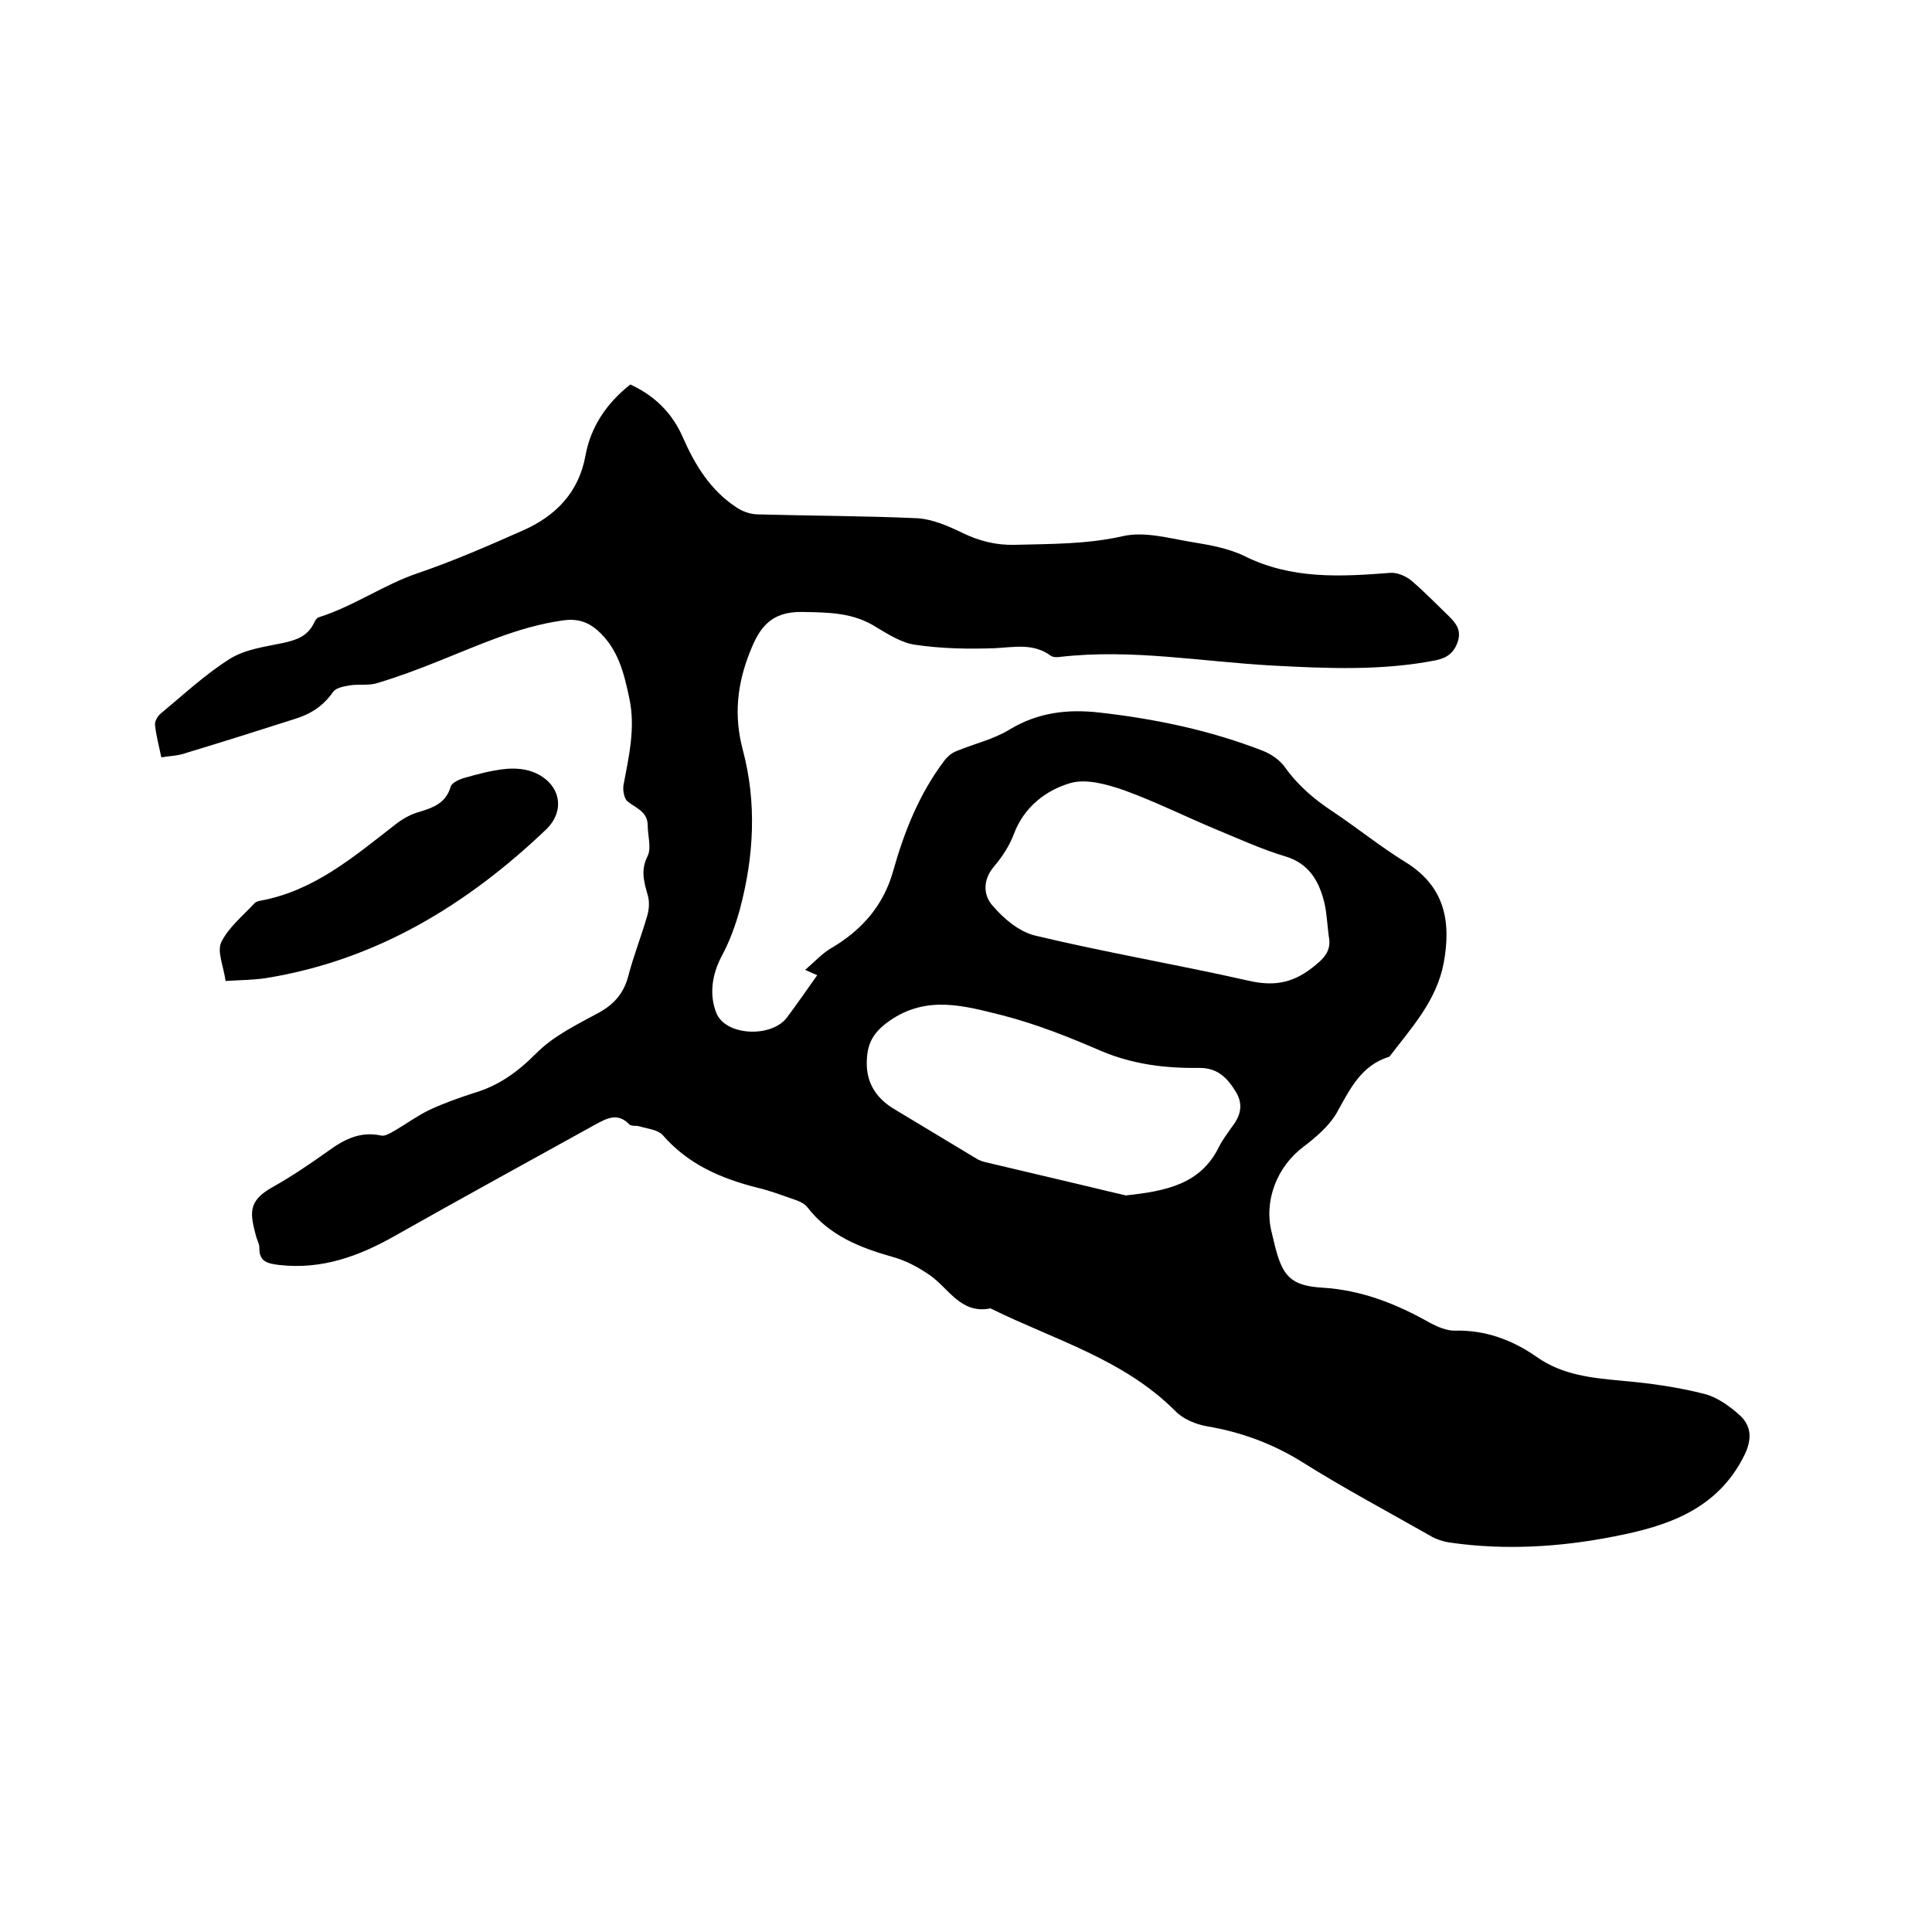
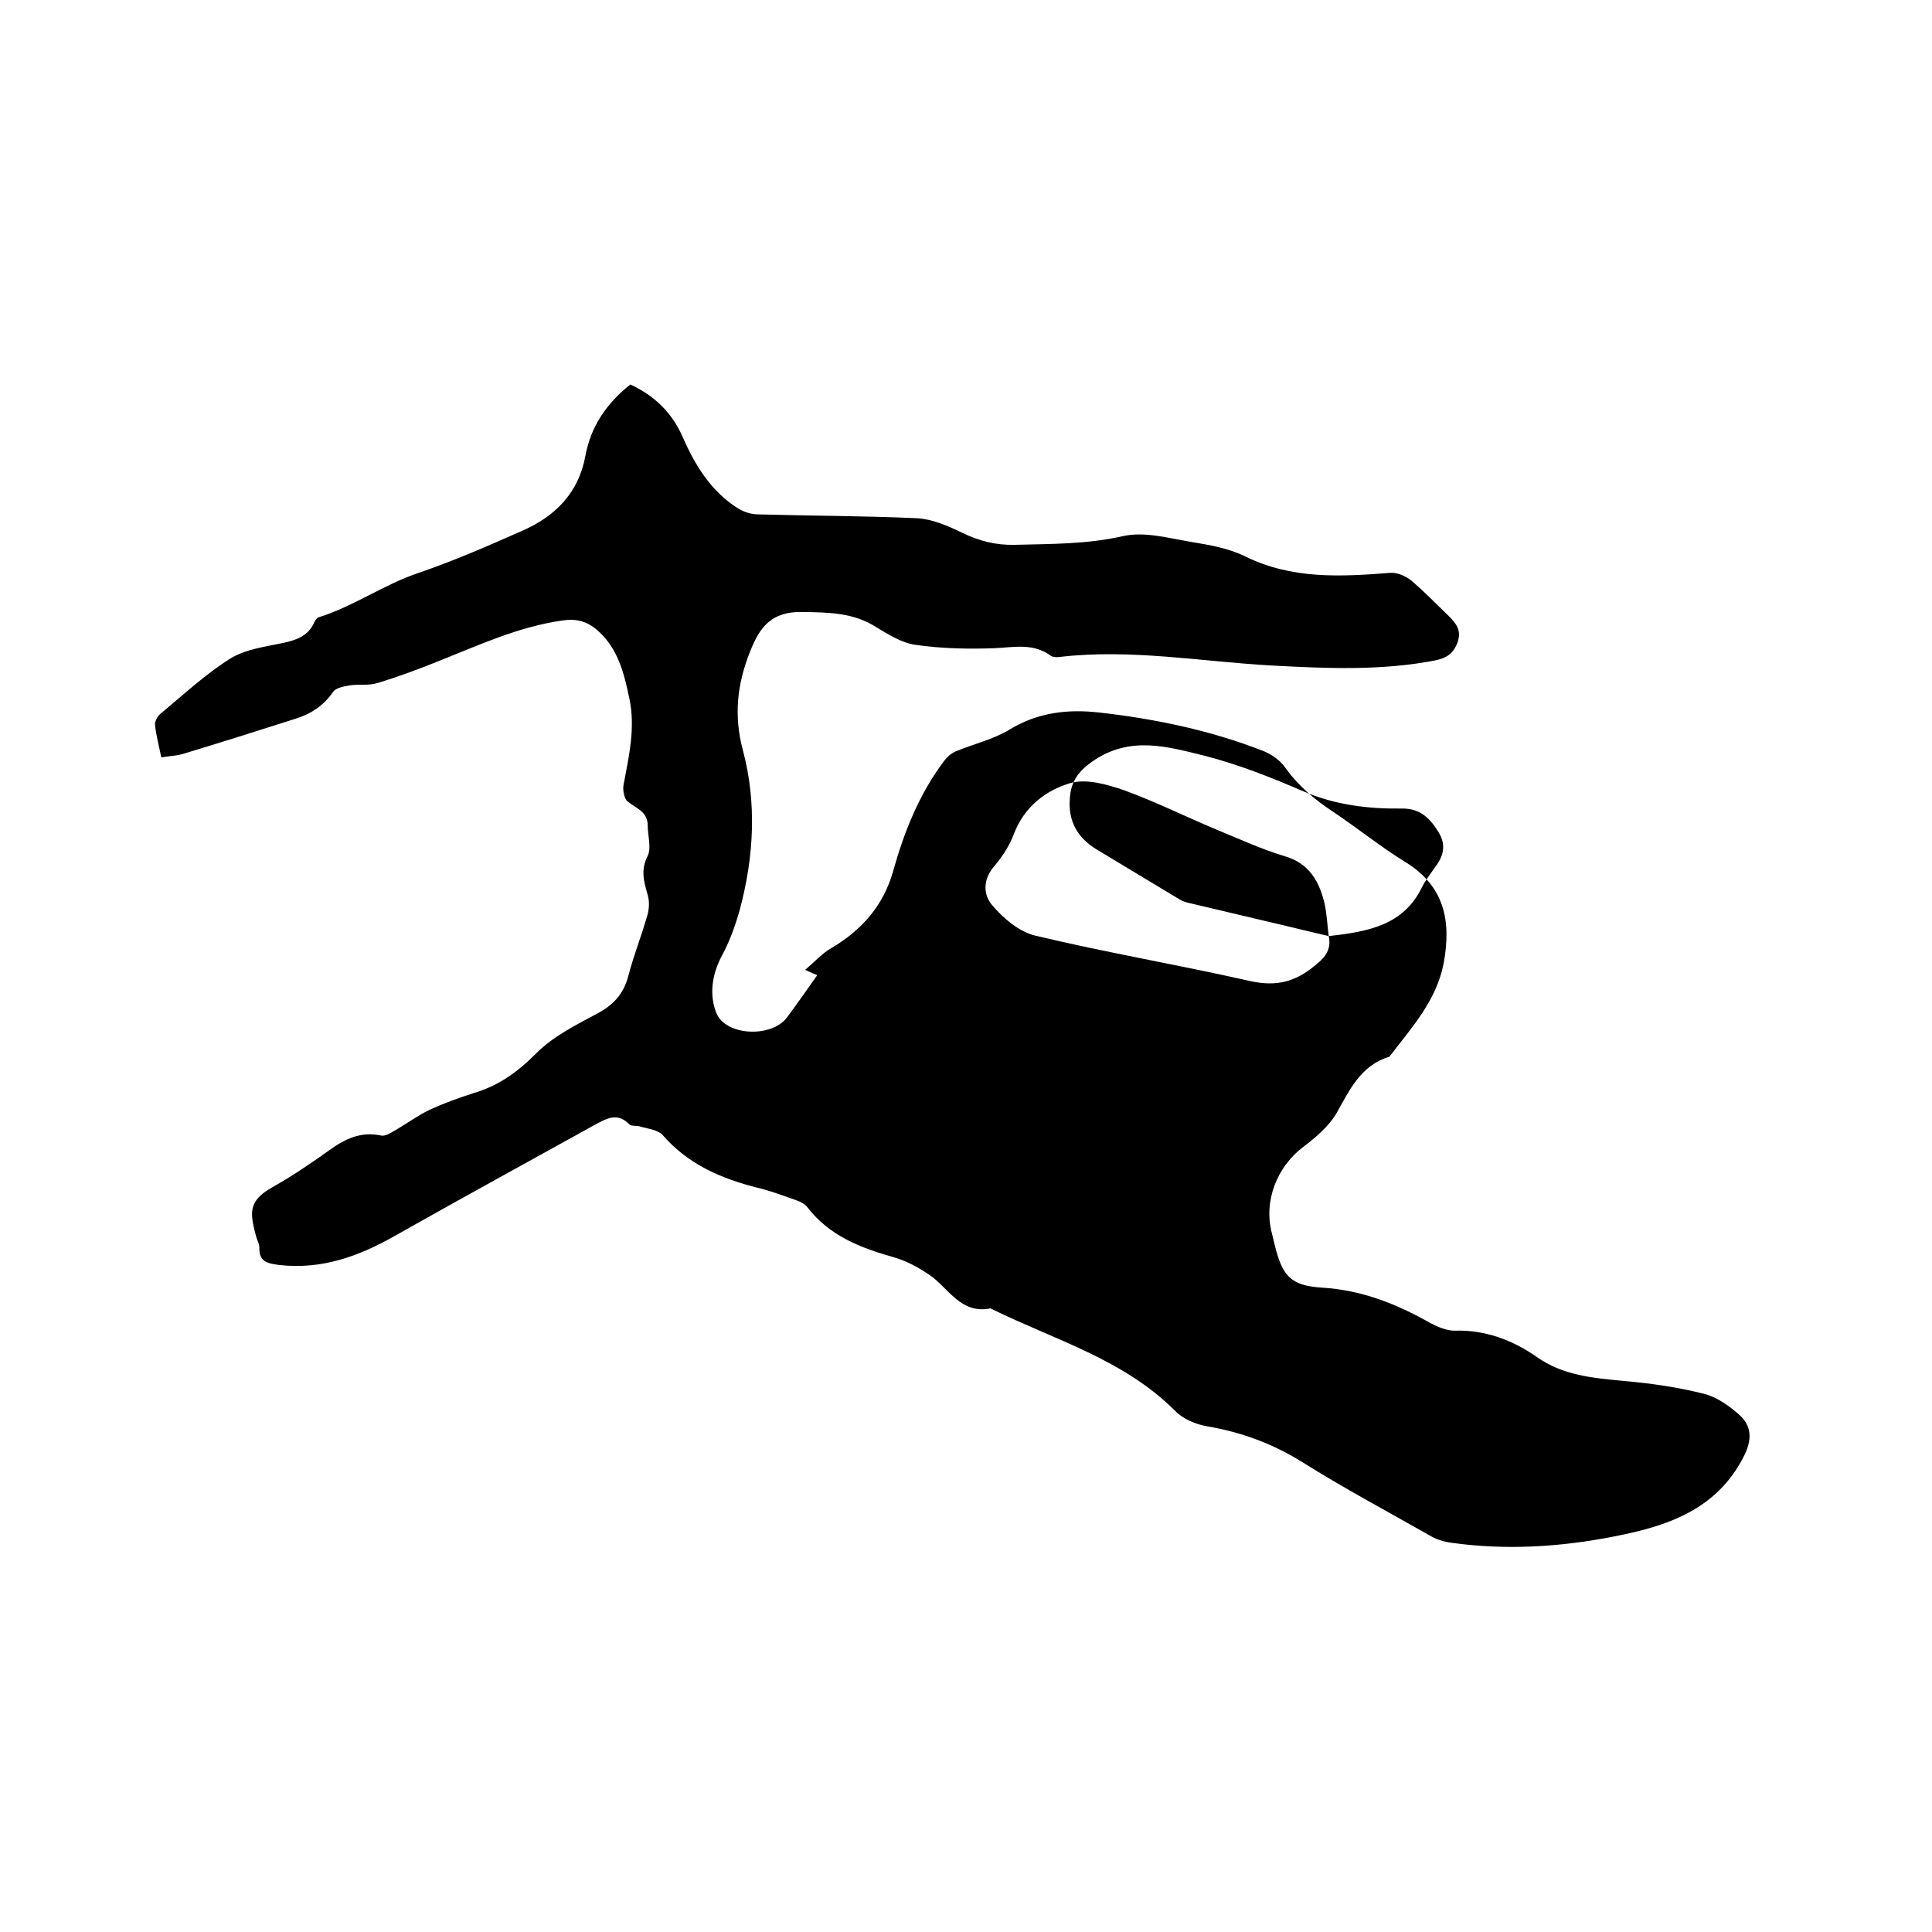
<svg xmlns="http://www.w3.org/2000/svg" enable-background="new 0 0 400 400" viewBox="0 0 400 400">
-   <path d="m33.4 156.8c-.5-2.4-1.1-4.6-1.3-6.7-.1-.7.5-1.8 1.1-2.3 4.7-3.9 9.3-8.2 14.4-11.4 3.2-2 7.3-2.5 11.1-3.3 2.7-.6 5-1.4 6.3-4.1.2-.5.6-1.1 1-1.2 7.3-2.3 13.5-6.8 20.7-9.2 7.3-2.5 14.4-5.6 21.4-8.7 6.9-3 11.7-7.9 13.1-15.5 1.1-6.1 4.4-10.9 9.3-14.8 5 2.3 8.7 5.9 10.9 11 2.5 5.7 5.7 10.9 11 14.4 1.3.9 3 1.5 4.6 1.5 11 .3 22 .3 33 .8 3.1.2 6.3 1.6 9.2 3 3.5 1.7 7 2.6 10.9 2.5 7.5-.2 14.9-.1 22.4-1.8 4.4-1 9.4.4 14.1 1.2 3.7.6 7.7 1.3 11 2.9 9.8 4.9 20 4.3 30.3 3.5 1.4-.1 3.2.7 4.3 1.6 2.7 2.3 5.2 4.9 7.8 7.4 1.5 1.5 2.6 2.9 1.8 5.3-.8 2.3-2.2 3.3-4.5 3.8-11.2 2.2-22.5 1.7-33.8 1.1-14.7-.8-29.2-3.5-44-1.8-.6.1-1.4.1-1.9-.2-3.6-2.7-7.6-1.8-11.6-1.6-5.5.2-11 .1-16.5-.7-2.8-.4-5.5-2.1-8-3.6-4.8-3.1-9.9-3.1-15.4-3.2-6.4-.1-8.8 3.1-10.8 8.2-2.7 6.7-3.4 13.3-1.5 20.4 2.9 10.9 2.3 22-.6 32.9-.9 3.3-2.1 6.6-3.7 9.6-2.1 3.9-2.7 8.1-1.2 11.9 1.9 4.8 11.4 5.2 14.6 1 2.1-2.8 4.1-5.7 6.3-8.8-.7-.3-1.2-.5-2.5-1.1 2-1.7 3.5-3.4 5.4-4.5 6.3-3.7 10.8-8.8 12.8-15.9 2.3-8.2 5.4-16 10.6-22.9.6-.8 1.4-1.5 2.3-1.9 3.8-1.6 7.9-2.5 11.3-4.6 5.8-3.5 11.9-4.2 18.3-3.5 11.7 1.3 23.2 3.7 34.2 8 1.7.7 3.4 1.9 4.4 3.3 2.7 3.8 6.1 6.7 9.9 9.2 5.1 3.4 9.9 7.3 15.1 10.5 8.1 5 9.5 12.2 7.9 20.9-1.5 7.8-6.6 13.3-11.1 19.2-.1.1-.1.2-.2.2-5.9 1.8-8.2 6.9-10.9 11.7-1.6 2.7-4.3 5-6.8 6.9-5.5 4.1-8.3 11.2-6.6 17.8.2.8.4 1.6.6 2.5 1.6 6.5 3.3 8.5 9.9 8.9 8.2.5 15.4 3.4 22.3 7.3 1.5.8 3.4 1.6 5 1.6 6.3-.2 12 1.9 17 5.4 5.5 3.9 11.7 4.4 18 5 5.7.5 11.3 1.3 16.8 2.7 2.7.7 5.3 2.6 7.4 4.5 2.3 2.2 2.5 4.9.8 8.3-5.6 11.2-16 14.6-26.9 16.7-11.1 2.2-22.5 2.9-33.8 1.3-1.5-.2-3.1-.7-4.4-1.5-8.8-5-17.8-9.8-26.4-15.2-6.1-3.8-12.6-6.2-19.7-7.4-2.3-.4-5-1.5-6.6-3.2-10.7-10.7-25-14.7-38-21.1-.1 0-.2-.2-.3-.1-6.1 1.2-8.6-4.2-12.5-6.9-2.5-1.7-4.9-3-7.8-3.8-6.7-1.9-13-4.4-17.5-10.2-.6-.8-1.7-1.3-2.6-1.6-2.6-.9-5.2-1.9-7.8-2.5-7.5-1.9-14.3-4.8-19.6-10.9-1-1.1-3.1-1.3-4.8-1.8-.7-.2-1.7 0-2.1-.4-2.4-2.5-4.6-1.3-7 0-13.9 7.7-27.8 15.3-41.6 23.1-7.4 4.2-15.1 7-23.9 6-2.3-.3-4.2-.6-4.1-3.6 0-.8-.5-1.6-.7-2.4-1.2-4.6-1.8-7.2 3.4-10.1 4.1-2.3 7.9-4.9 11.7-7.6 3.3-2.4 6.6-4 10.8-3.1.8.2 1.9-.5 2.8-1 2.4-1.4 4.7-3.1 7.2-4.3 3-1.4 6.1-2.5 9.2-3.5 5.1-1.5 9-4.3 12.8-8.1 3.6-3.7 8.6-6.1 13.2-8.6 3.2-1.8 5.1-4.1 6-7.6 1.1-4.2 2.7-8.2 3.9-12.4.4-1.3.5-3 .1-4.3-.8-2.8-1.5-5.2 0-8.1.8-1.7 0-4.2 0-6.3 0-2.9-2.5-3.6-4.2-5-.7-.6-1-2.4-.8-3.4 1.1-5.9 2.5-11.8 1.2-17.9-1.1-5.2-2.3-10.3-6.6-14.1-2.2-1.9-4.4-2.5-7.5-2-8.9 1.3-16.9 5-25.2 8.3-4.2 1.7-8.5 3.3-12.8 4.6-1.8.6-3.9.2-5.8.5-1.2.2-2.8.5-3.4 1.3-2 2.9-4.6 4.6-7.8 5.6-7.5 2.4-15.1 4.8-22.7 7.1-1.7.6-3.3.6-5.1.9zm241.7 37c-.3-2.3-.4-4.7-.9-6.9-1.1-4.4-3.1-8.1-8.1-9.6-4.7-1.4-9.3-3.5-13.9-5.4-6.5-2.7-12.9-5.9-19.5-8.3-3.5-1.2-7.7-2.4-11-1.5-5.2 1.5-9.7 5-11.8 10.6-.9 2.4-2.4 4.7-4.1 6.7-2.4 2.8-2.2 6-.3 8.1 2.3 2.7 5.5 5.4 8.8 6.2 14.6 3.5 29.4 6 44 9.3 5.1 1.2 9 .7 13.2-2.5 2.3-1.8 4.3-3.4 3.6-6.7zm-42 53.7c8.3-.9 15.5-2.3 19.3-10.1.7-1.4 1.7-2.7 2.6-4 1.8-2.3 2.5-4.6.9-7.3-1.7-2.8-3.7-5-7.5-5-7 .1-13.8-.7-20.4-3.5-6.7-2.9-13.5-5.6-20.5-7.4-7.7-1.9-15.6-4.3-23.4 1.2-3 2.1-4.4 4.3-4.6 7.6-.4 4.7 1.6 8.2 5.6 10.6 5.7 3.4 11.4 6.9 17.1 10.3.8.5 1.7.7 2.6.9 6.8 1.6 13.5 3.2 20.3 4.8 2.9.7 5.8 1.4 8 1.9z" />
-   <path d="m46.7 203.1c-.4-3-1.8-6.1-.9-8 1.5-3.1 4.5-5.5 6.9-8.1.3-.3.7-.4 1.1-.5 11.1-2 19.3-9 27.8-15.6 1.5-1.2 3.3-2.3 5.2-2.8 2.9-.9 5.5-1.8 6.5-5.2.2-.8 1.7-1.5 2.7-1.8 2.8-.8 5.7-1.6 8.7-1.9 2.1-.2 4.4 0 6.3.9 5.1 2.4 6.1 7.8 2 11.7-16.4 15.6-35.1 27-57.9 30.7-2.6.4-5.2.4-8.4.6z" />
+   <path d="m33.4 156.8c-.5-2.4-1.1-4.6-1.3-6.7-.1-.7.5-1.8 1.1-2.3 4.7-3.9 9.3-8.2 14.4-11.4 3.2-2 7.3-2.5 11.1-3.3 2.7-.6 5-1.4 6.3-4.1.2-.5.6-1.1 1-1.2 7.3-2.3 13.5-6.8 20.7-9.2 7.3-2.5 14.4-5.6 21.4-8.7 6.9-3 11.7-7.9 13.1-15.5 1.1-6.1 4.4-10.9 9.3-14.8 5 2.3 8.7 5.9 10.9 11 2.5 5.7 5.7 10.9 11 14.4 1.3.9 3 1.5 4.6 1.5 11 .3 22 .3 33 .8 3.1.2 6.3 1.6 9.2 3 3.5 1.7 7 2.6 10.9 2.5 7.5-.2 14.9-.1 22.4-1.8 4.4-1 9.4.4 14.1 1.2 3.7.6 7.7 1.3 11 2.9 9.8 4.9 20 4.3 30.3 3.5 1.4-.1 3.2.7 4.3 1.6 2.7 2.3 5.2 4.9 7.8 7.4 1.5 1.5 2.6 2.9 1.8 5.3-.8 2.3-2.2 3.3-4.5 3.8-11.2 2.2-22.5 1.7-33.8 1.1-14.7-.8-29.2-3.5-44-1.8-.6.1-1.4.1-1.9-.2-3.6-2.7-7.6-1.8-11.6-1.6-5.5.2-11 .1-16.5-.7-2.8-.4-5.5-2.1-8-3.6-4.8-3.1-9.9-3.1-15.4-3.2-6.4-.1-8.8 3.1-10.8 8.2-2.7 6.7-3.4 13.3-1.5 20.4 2.9 10.9 2.3 22-.6 32.9-.9 3.3-2.1 6.6-3.7 9.6-2.1 3.9-2.7 8.1-1.2 11.9 1.9 4.8 11.4 5.2 14.6 1 2.1-2.8 4.1-5.7 6.3-8.8-.7-.3-1.2-.5-2.5-1.1 2-1.7 3.5-3.4 5.4-4.5 6.3-3.7 10.8-8.8 12.8-15.9 2.3-8.2 5.4-16 10.6-22.9.6-.8 1.4-1.5 2.3-1.9 3.8-1.6 7.9-2.5 11.3-4.6 5.8-3.5 11.9-4.2 18.3-3.5 11.7 1.3 23.2 3.7 34.2 8 1.7.7 3.4 1.9 4.4 3.3 2.7 3.8 6.1 6.7 9.9 9.2 5.1 3.4 9.9 7.3 15.1 10.5 8.1 5 9.5 12.2 7.9 20.9-1.5 7.8-6.6 13.3-11.1 19.2-.1.1-.1.2-.2.2-5.9 1.8-8.2 6.9-10.9 11.7-1.6 2.7-4.3 5-6.8 6.9-5.5 4.1-8.3 11.2-6.6 17.8.2.8.4 1.6.6 2.5 1.6 6.5 3.3 8.5 9.9 8.9 8.2.5 15.4 3.4 22.3 7.3 1.5.8 3.4 1.6 5 1.6 6.3-.2 12 1.9 17 5.4 5.5 3.9 11.7 4.4 18 5 5.7.5 11.3 1.3 16.8 2.7 2.7.7 5.3 2.6 7.4 4.5 2.3 2.2 2.5 4.9.8 8.3-5.6 11.2-16 14.6-26.9 16.7-11.1 2.2-22.5 2.9-33.8 1.3-1.5-.2-3.1-.7-4.4-1.5-8.8-5-17.8-9.8-26.4-15.2-6.1-3.8-12.6-6.2-19.7-7.4-2.3-.4-5-1.5-6.6-3.2-10.7-10.7-25-14.7-38-21.1-.1 0-.2-.2-.3-.1-6.1 1.2-8.6-4.2-12.5-6.9-2.5-1.7-4.9-3-7.8-3.8-6.7-1.9-13-4.4-17.5-10.2-.6-.8-1.7-1.3-2.6-1.6-2.6-.9-5.2-1.9-7.8-2.5-7.5-1.9-14.3-4.8-19.6-10.9-1-1.1-3.1-1.3-4.8-1.8-.7-.2-1.7 0-2.1-.4-2.4-2.5-4.6-1.3-7 0-13.9 7.7-27.8 15.3-41.6 23.1-7.4 4.2-15.1 7-23.9 6-2.3-.3-4.2-.6-4.1-3.6 0-.8-.5-1.6-.7-2.4-1.2-4.6-1.8-7.2 3.4-10.1 4.1-2.3 7.9-4.9 11.7-7.6 3.3-2.4 6.6-4 10.8-3.1.8.2 1.9-.5 2.8-1 2.4-1.4 4.7-3.1 7.2-4.3 3-1.4 6.1-2.5 9.2-3.5 5.1-1.5 9-4.3 12.8-8.1 3.6-3.7 8.6-6.1 13.2-8.6 3.2-1.8 5.1-4.1 6-7.6 1.1-4.2 2.7-8.2 3.9-12.4.4-1.3.5-3 .1-4.3-.8-2.8-1.5-5.2 0-8.1.8-1.7 0-4.2 0-6.3 0-2.9-2.5-3.6-4.2-5-.7-.6-1-2.4-.8-3.4 1.1-5.9 2.5-11.8 1.2-17.9-1.1-5.2-2.3-10.3-6.6-14.1-2.2-1.9-4.4-2.5-7.5-2-8.9 1.3-16.9 5-25.2 8.3-4.2 1.7-8.5 3.3-12.8 4.6-1.8.6-3.9.2-5.8.5-1.2.2-2.8.5-3.4 1.3-2 2.9-4.6 4.6-7.8 5.6-7.5 2.4-15.1 4.8-22.7 7.1-1.7.6-3.3.6-5.1.9zm241.7 37c-.3-2.3-.4-4.7-.9-6.9-1.1-4.4-3.1-8.1-8.1-9.6-4.7-1.4-9.3-3.5-13.9-5.4-6.5-2.7-12.9-5.9-19.5-8.3-3.5-1.2-7.7-2.4-11-1.5-5.2 1.5-9.7 5-11.8 10.6-.9 2.4-2.4 4.7-4.1 6.7-2.4 2.8-2.2 6-.3 8.1 2.3 2.7 5.5 5.4 8.8 6.2 14.6 3.5 29.4 6 44 9.3 5.1 1.2 9 .7 13.2-2.5 2.3-1.8 4.3-3.4 3.6-6.7zc8.3-.9 15.5-2.3 19.3-10.1.7-1.4 1.7-2.7 2.6-4 1.8-2.3 2.5-4.6.9-7.3-1.7-2.8-3.7-5-7.5-5-7 .1-13.8-.7-20.4-3.5-6.7-2.9-13.5-5.6-20.5-7.4-7.7-1.9-15.6-4.3-23.4 1.2-3 2.1-4.4 4.3-4.6 7.6-.4 4.7 1.6 8.2 5.6 10.6 5.7 3.4 11.4 6.9 17.1 10.3.8.5 1.7.7 2.6.9 6.8 1.6 13.5 3.2 20.3 4.8 2.9.7 5.8 1.4 8 1.9z" />
</svg>